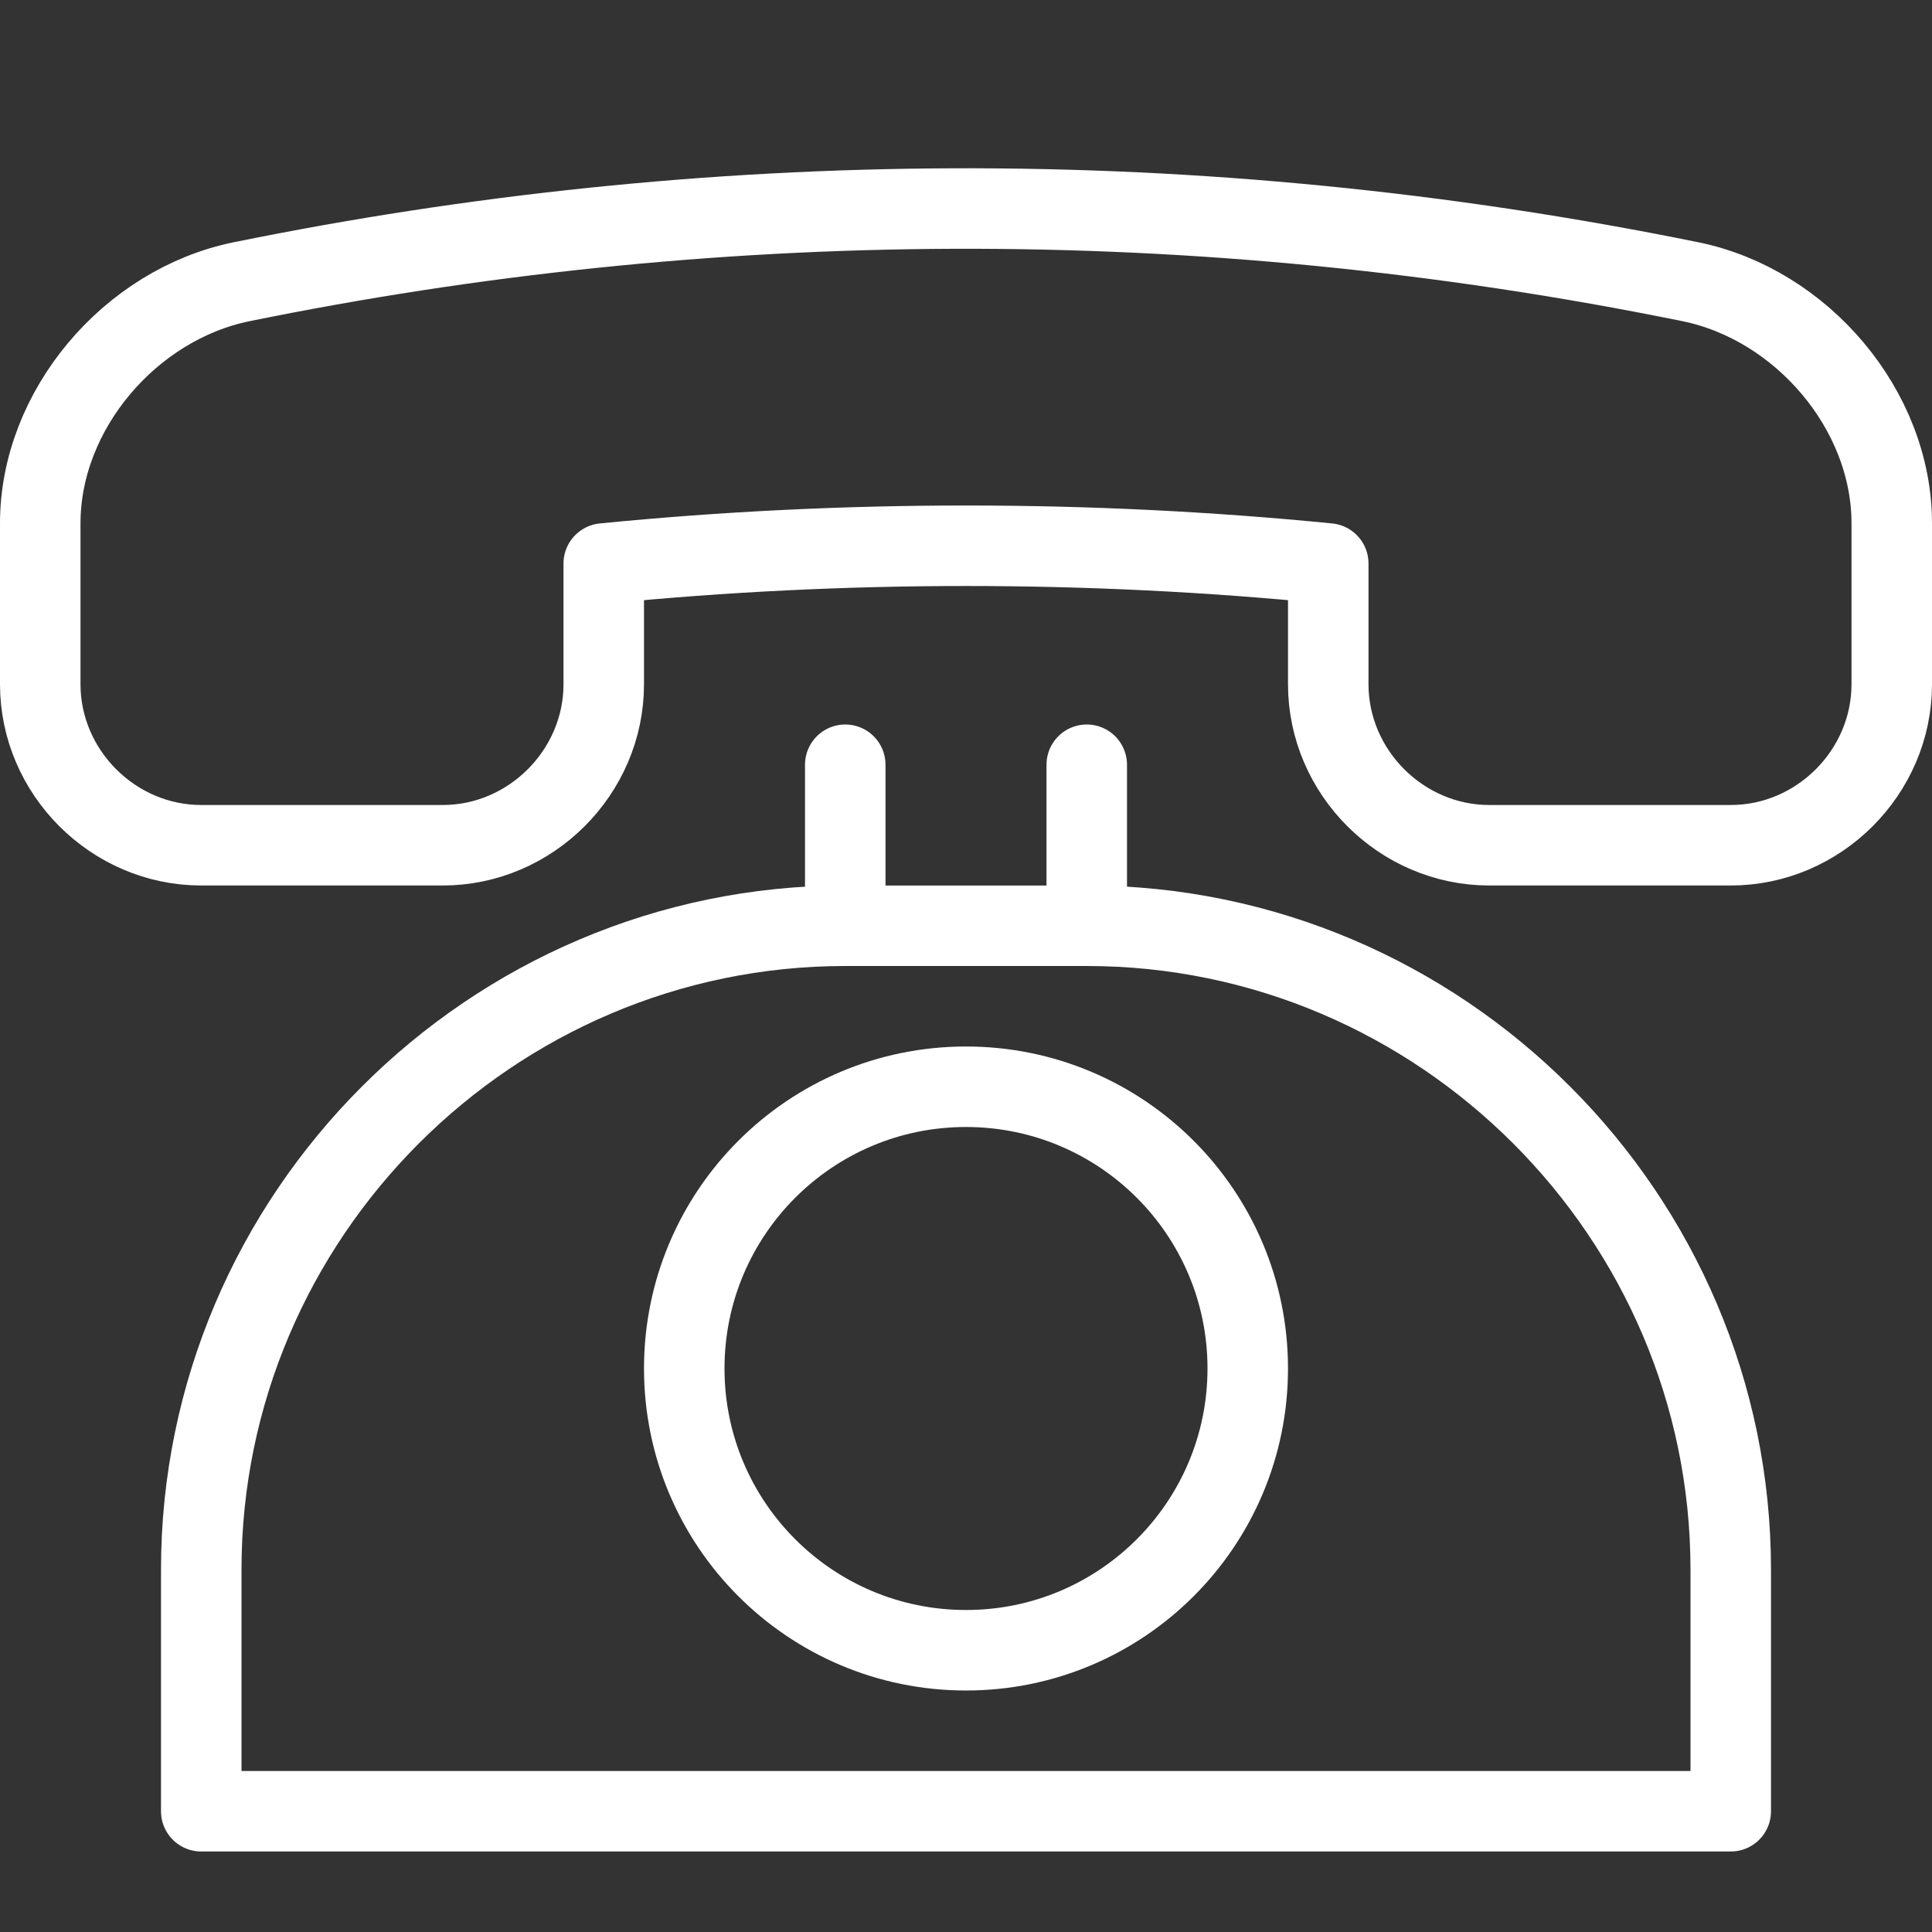
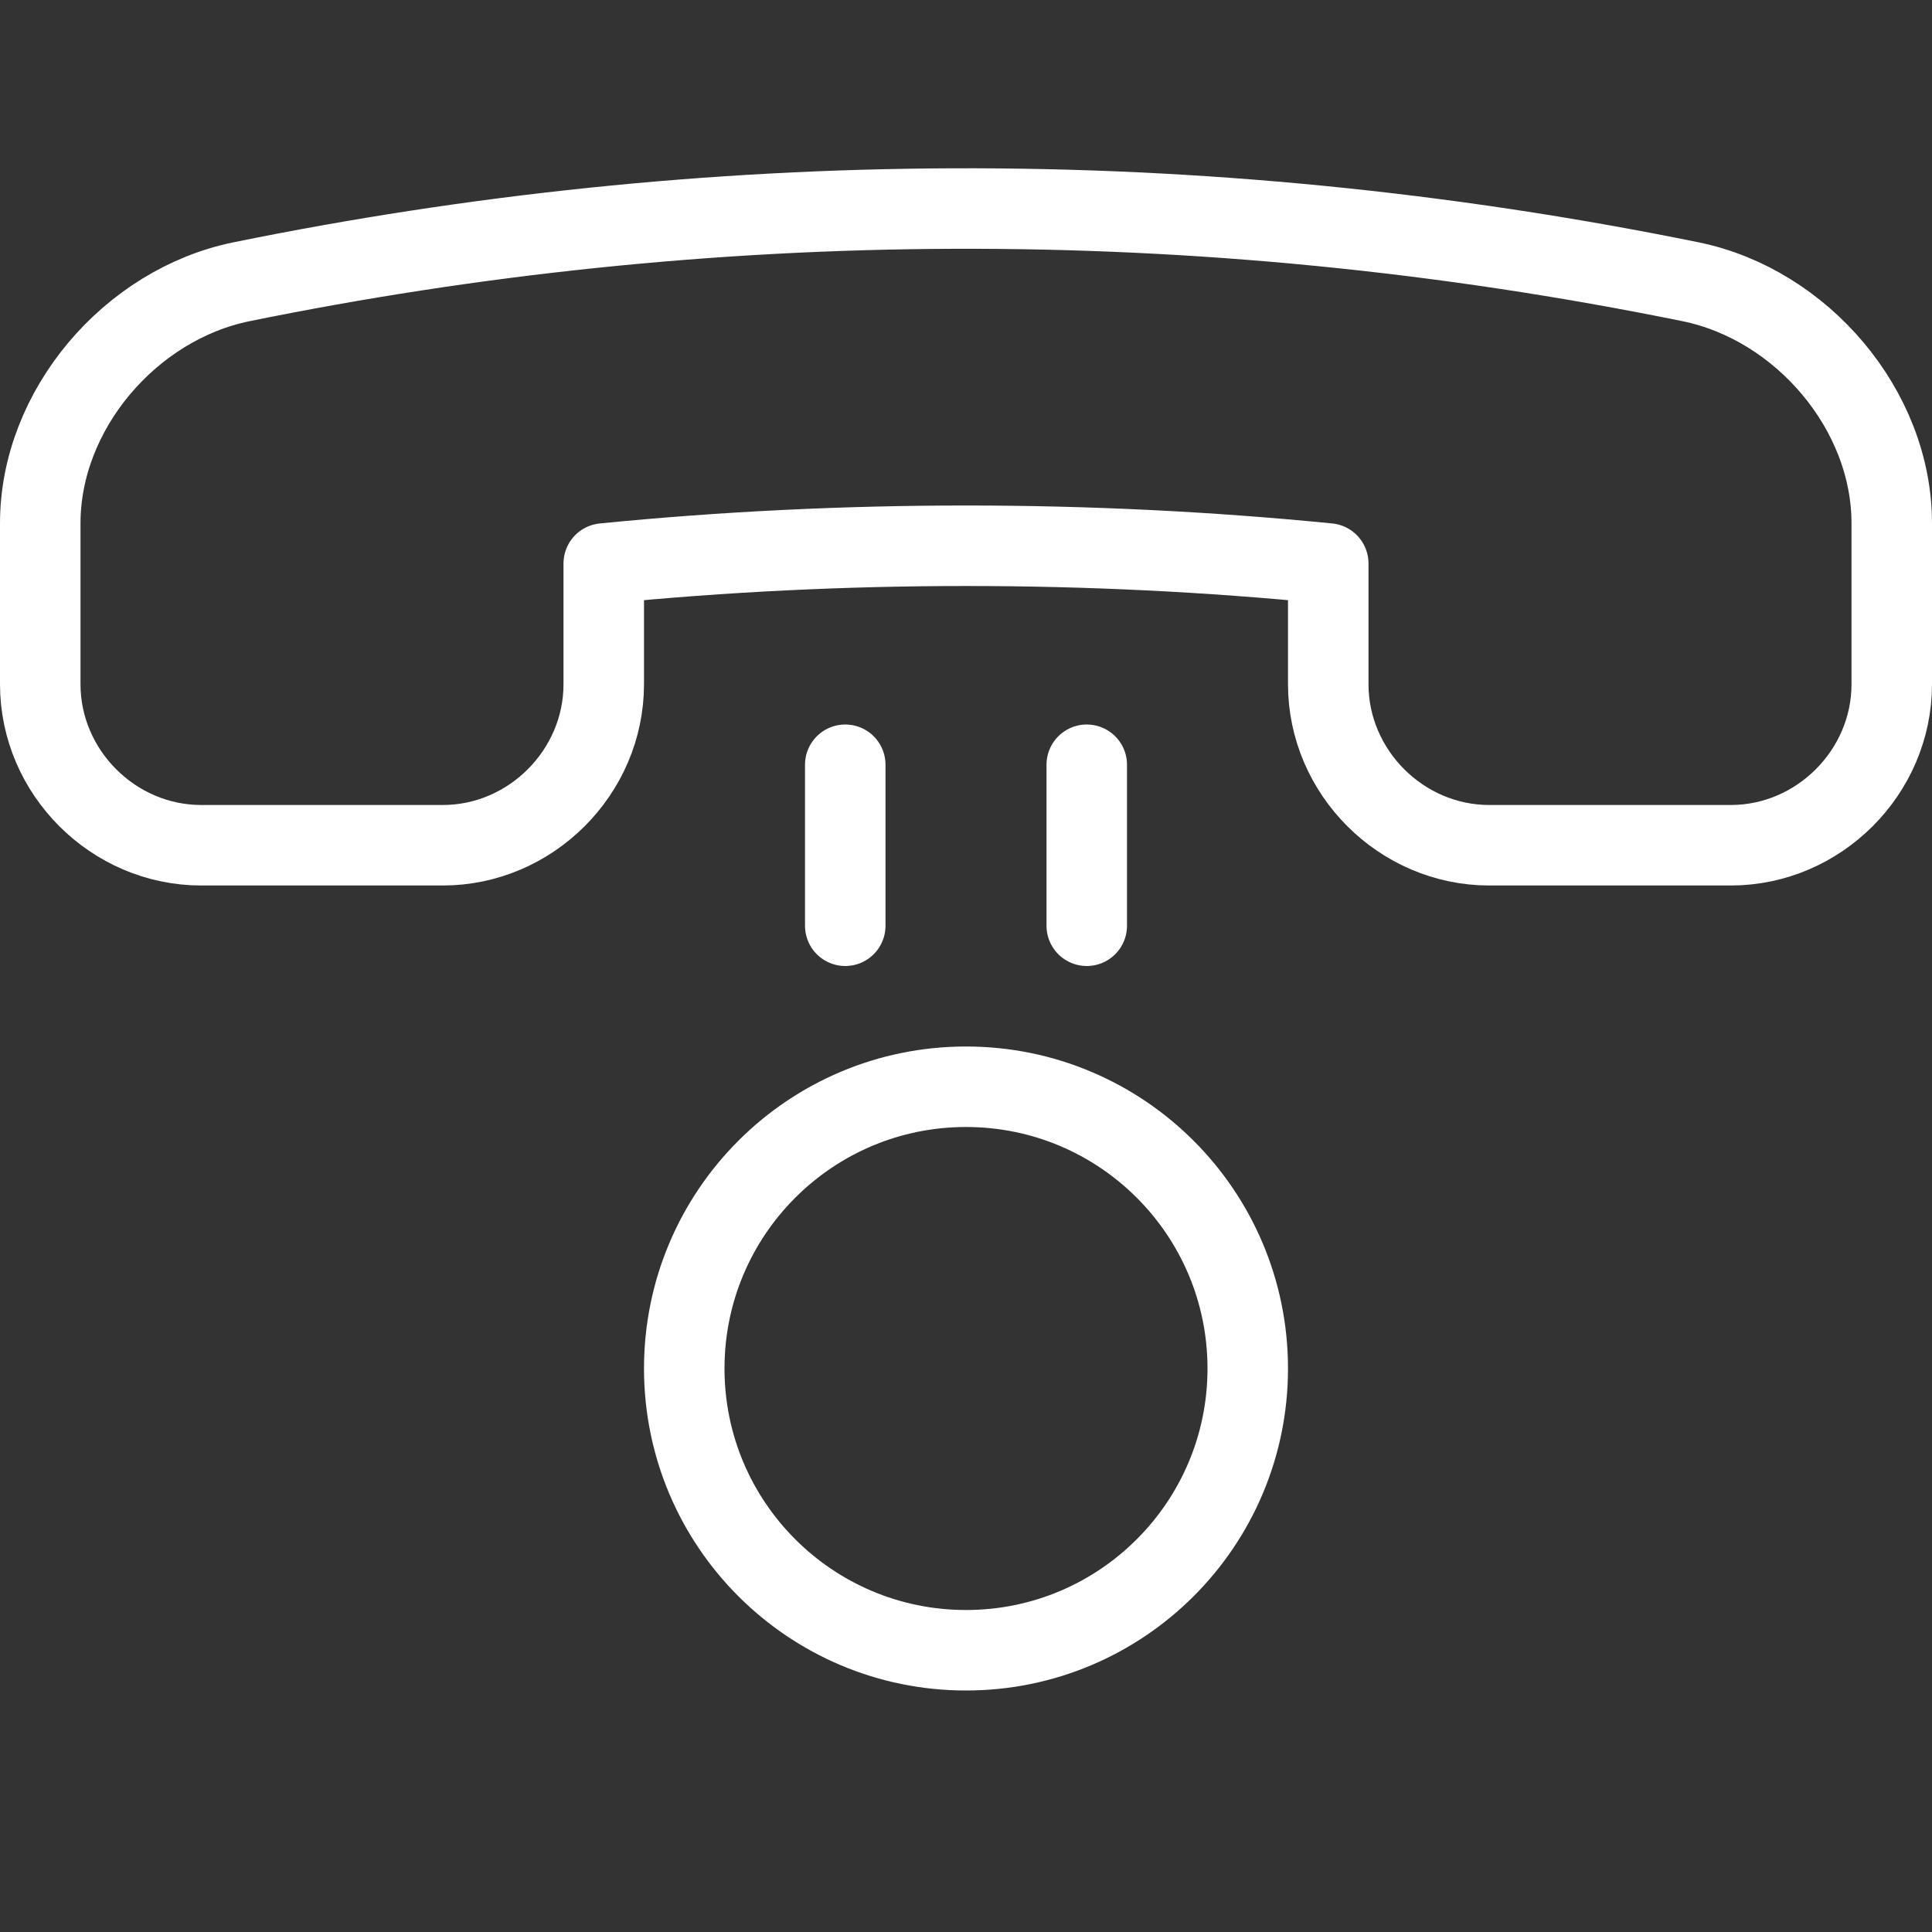
<svg xmlns="http://www.w3.org/2000/svg" version="1.1" x="0px" y="0px" width="24px" height="24px" viewBox="0 0 24 24" enable-background="new 0 0 24 24" xml:space="preserve">
  <rect x="0" y="0" width="24" height="24" fill="#333333" stroke="none" />
  <g id="Outline_Icons_1_">
    <g id="Outline_Icons">
      <g>
        <path fill="none" stroke="#ffffff" stroke-linecap="round" stroke-linejoin="round" stroke-miterlimit="10" d="M21,3.5     c1.381,0.282,2.5,1.591,2.5,3v2c0,1.093-0.907,2-2,2h-3c-1.092,0-2-0.907-2-2V7c-2.965-0.294-6.033-0.294-9,0v1.5     c0,1.093-0.908,2-2,2h-3c-1.093,0-2-0.907-2-2v-2c0-1.409,1.119-2.718,2.5-3C8.751,2.328,14.848,2.247,21,3.5z" />
-         <path fill="none" stroke="#ffffff" stroke-linecap="round" stroke-linejoin="round" stroke-miterlimit="10" d="M21.5,22.5h-19v-3     c0-4.4,3.6-8,8-8h3c4.4,0,8,3.6,8,8V22.5z" />
        <line fill="none" stroke="#ffffff" stroke-linecap="round" stroke-linejoin="round" stroke-miterlimit="10" x1="10.5" y1="9.5" x2="10.5" y2="11.5" />
        <line fill="none" stroke="#ffffff" stroke-linecap="round" stroke-linejoin="round" stroke-miterlimit="10" x1="13.5" y1="9.5" x2="13.5" y2="11.5" />
        <circle fill="none" stroke="#ffffff" stroke-linecap="round" stroke-linejoin="round" stroke-miterlimit="10" cx="12" cy="17" r="3.5" />
      </g>
    </g>
    <g id="New_icons_1_">
	</g>
  </g>
  <g id="Invisible_Shape">
    <rect fill="none" width="24" height="24" />
  </g>
</svg>